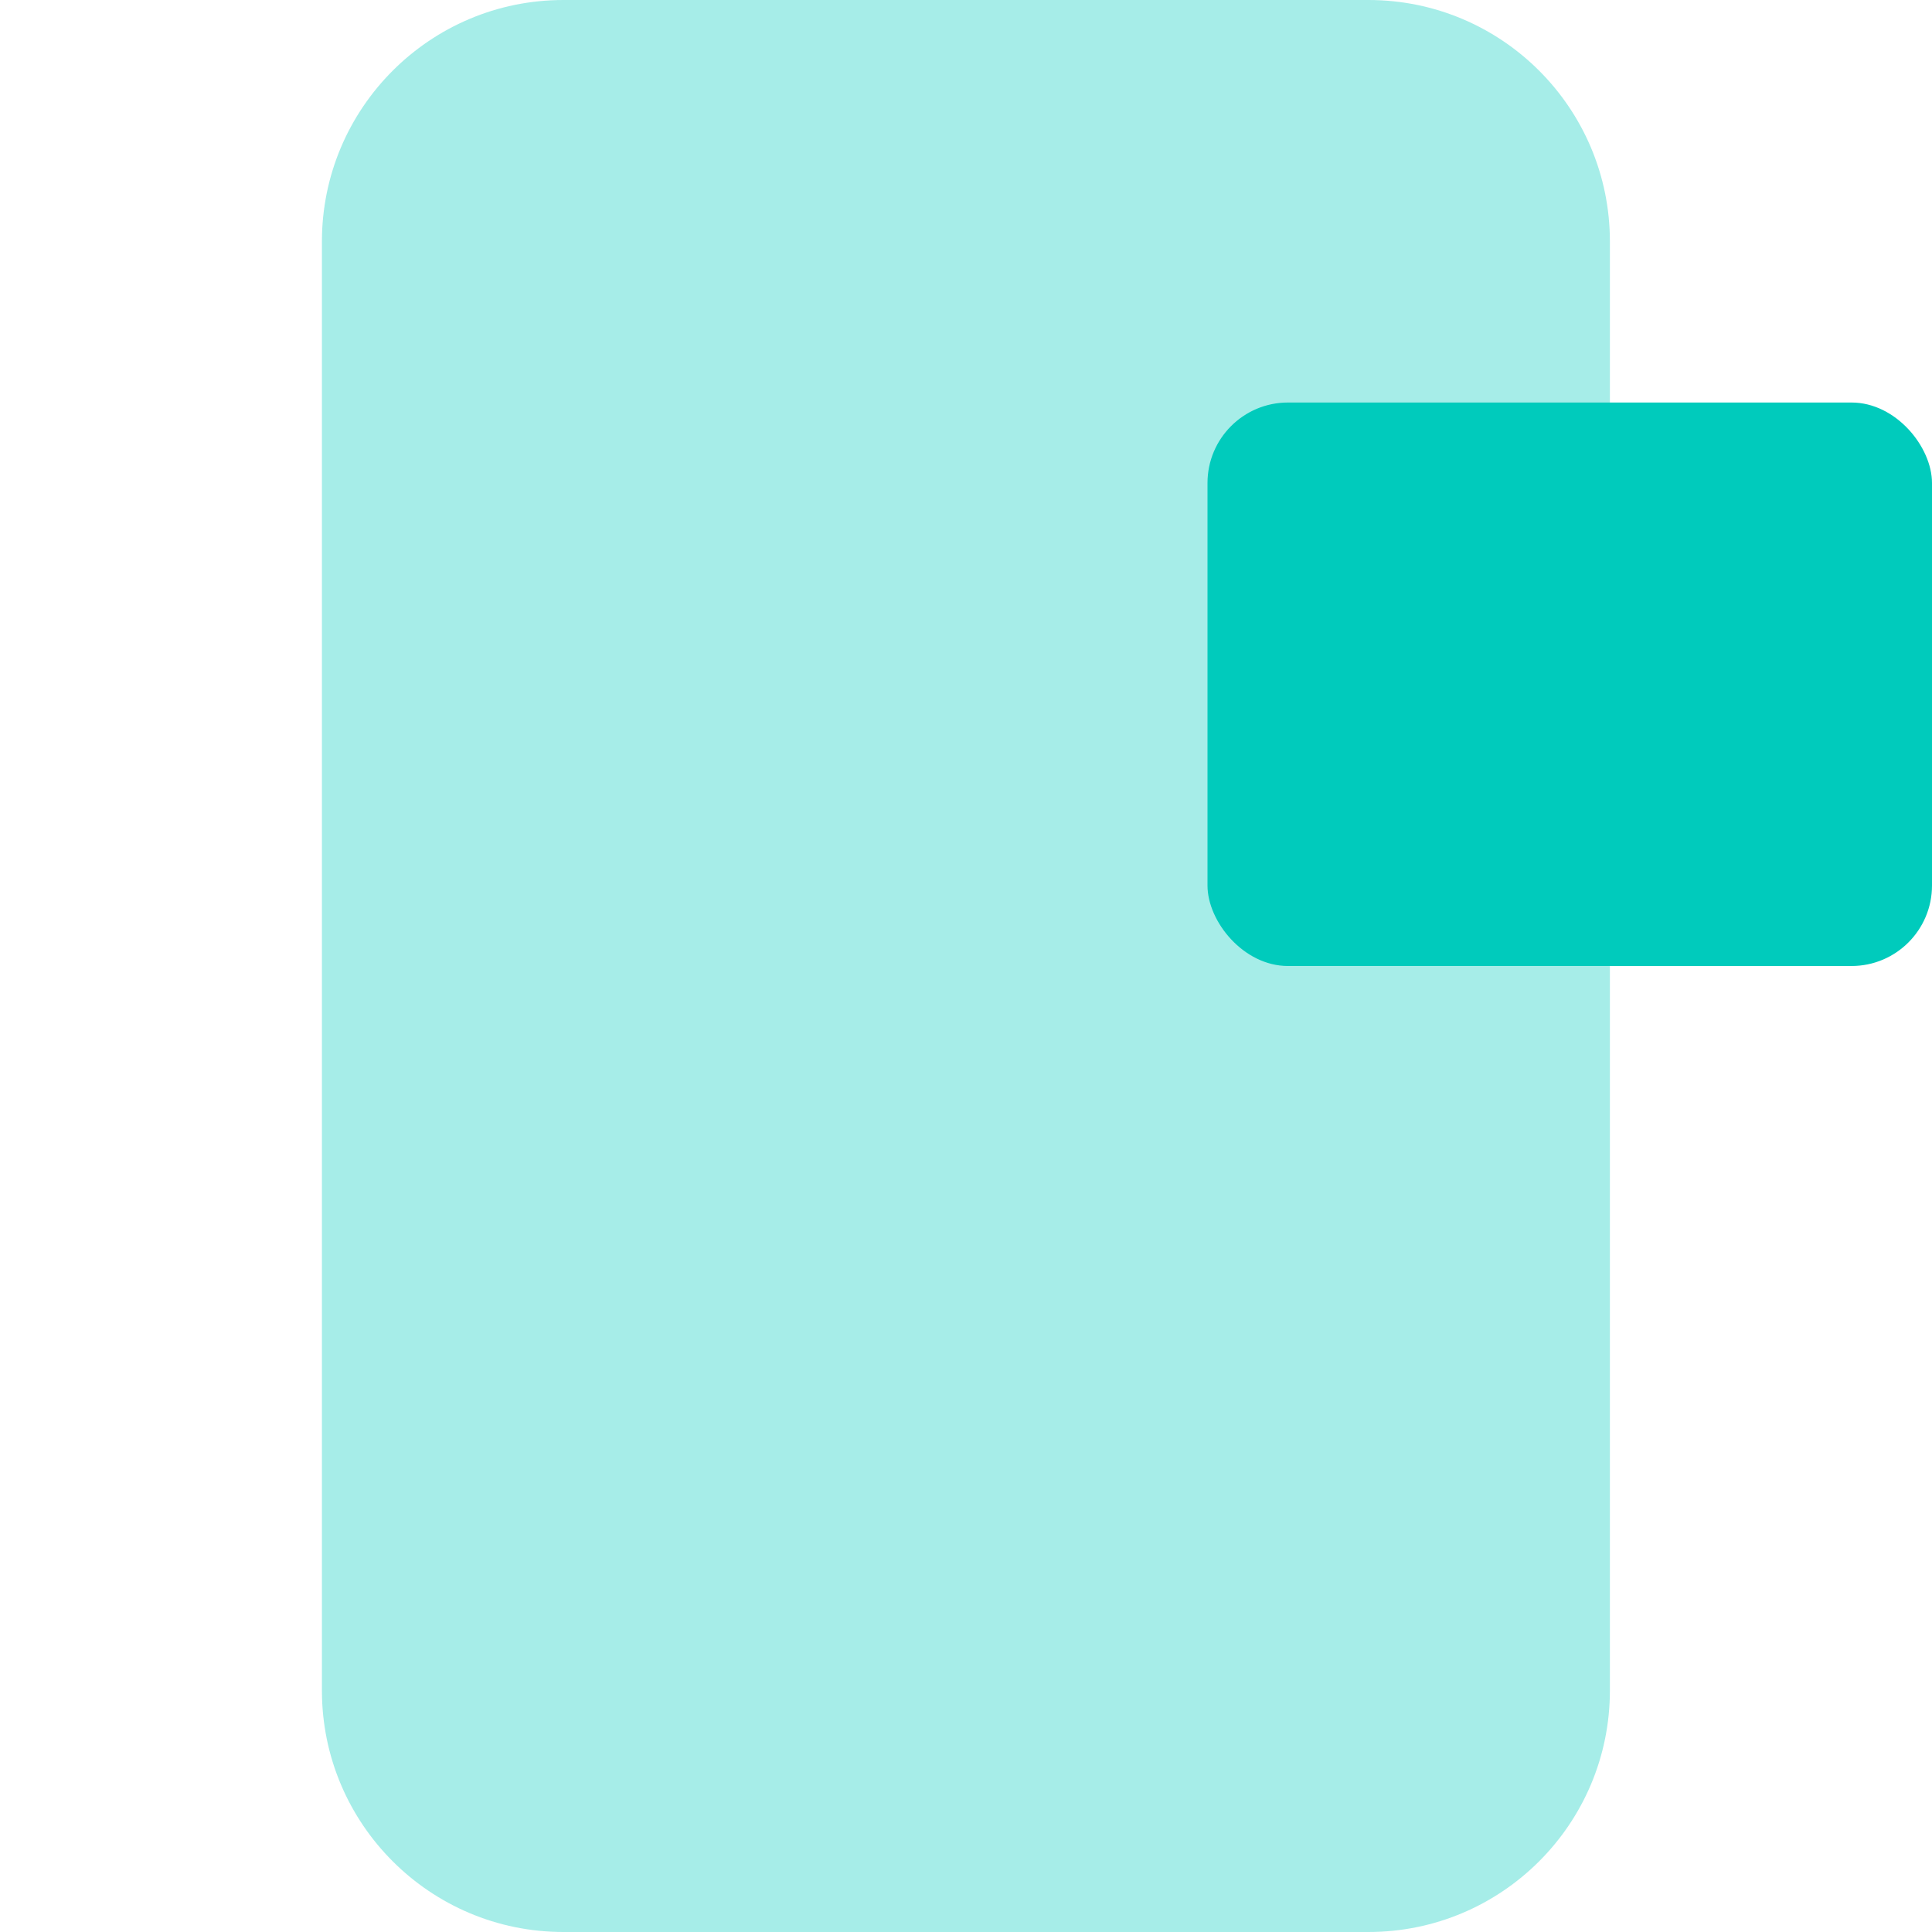
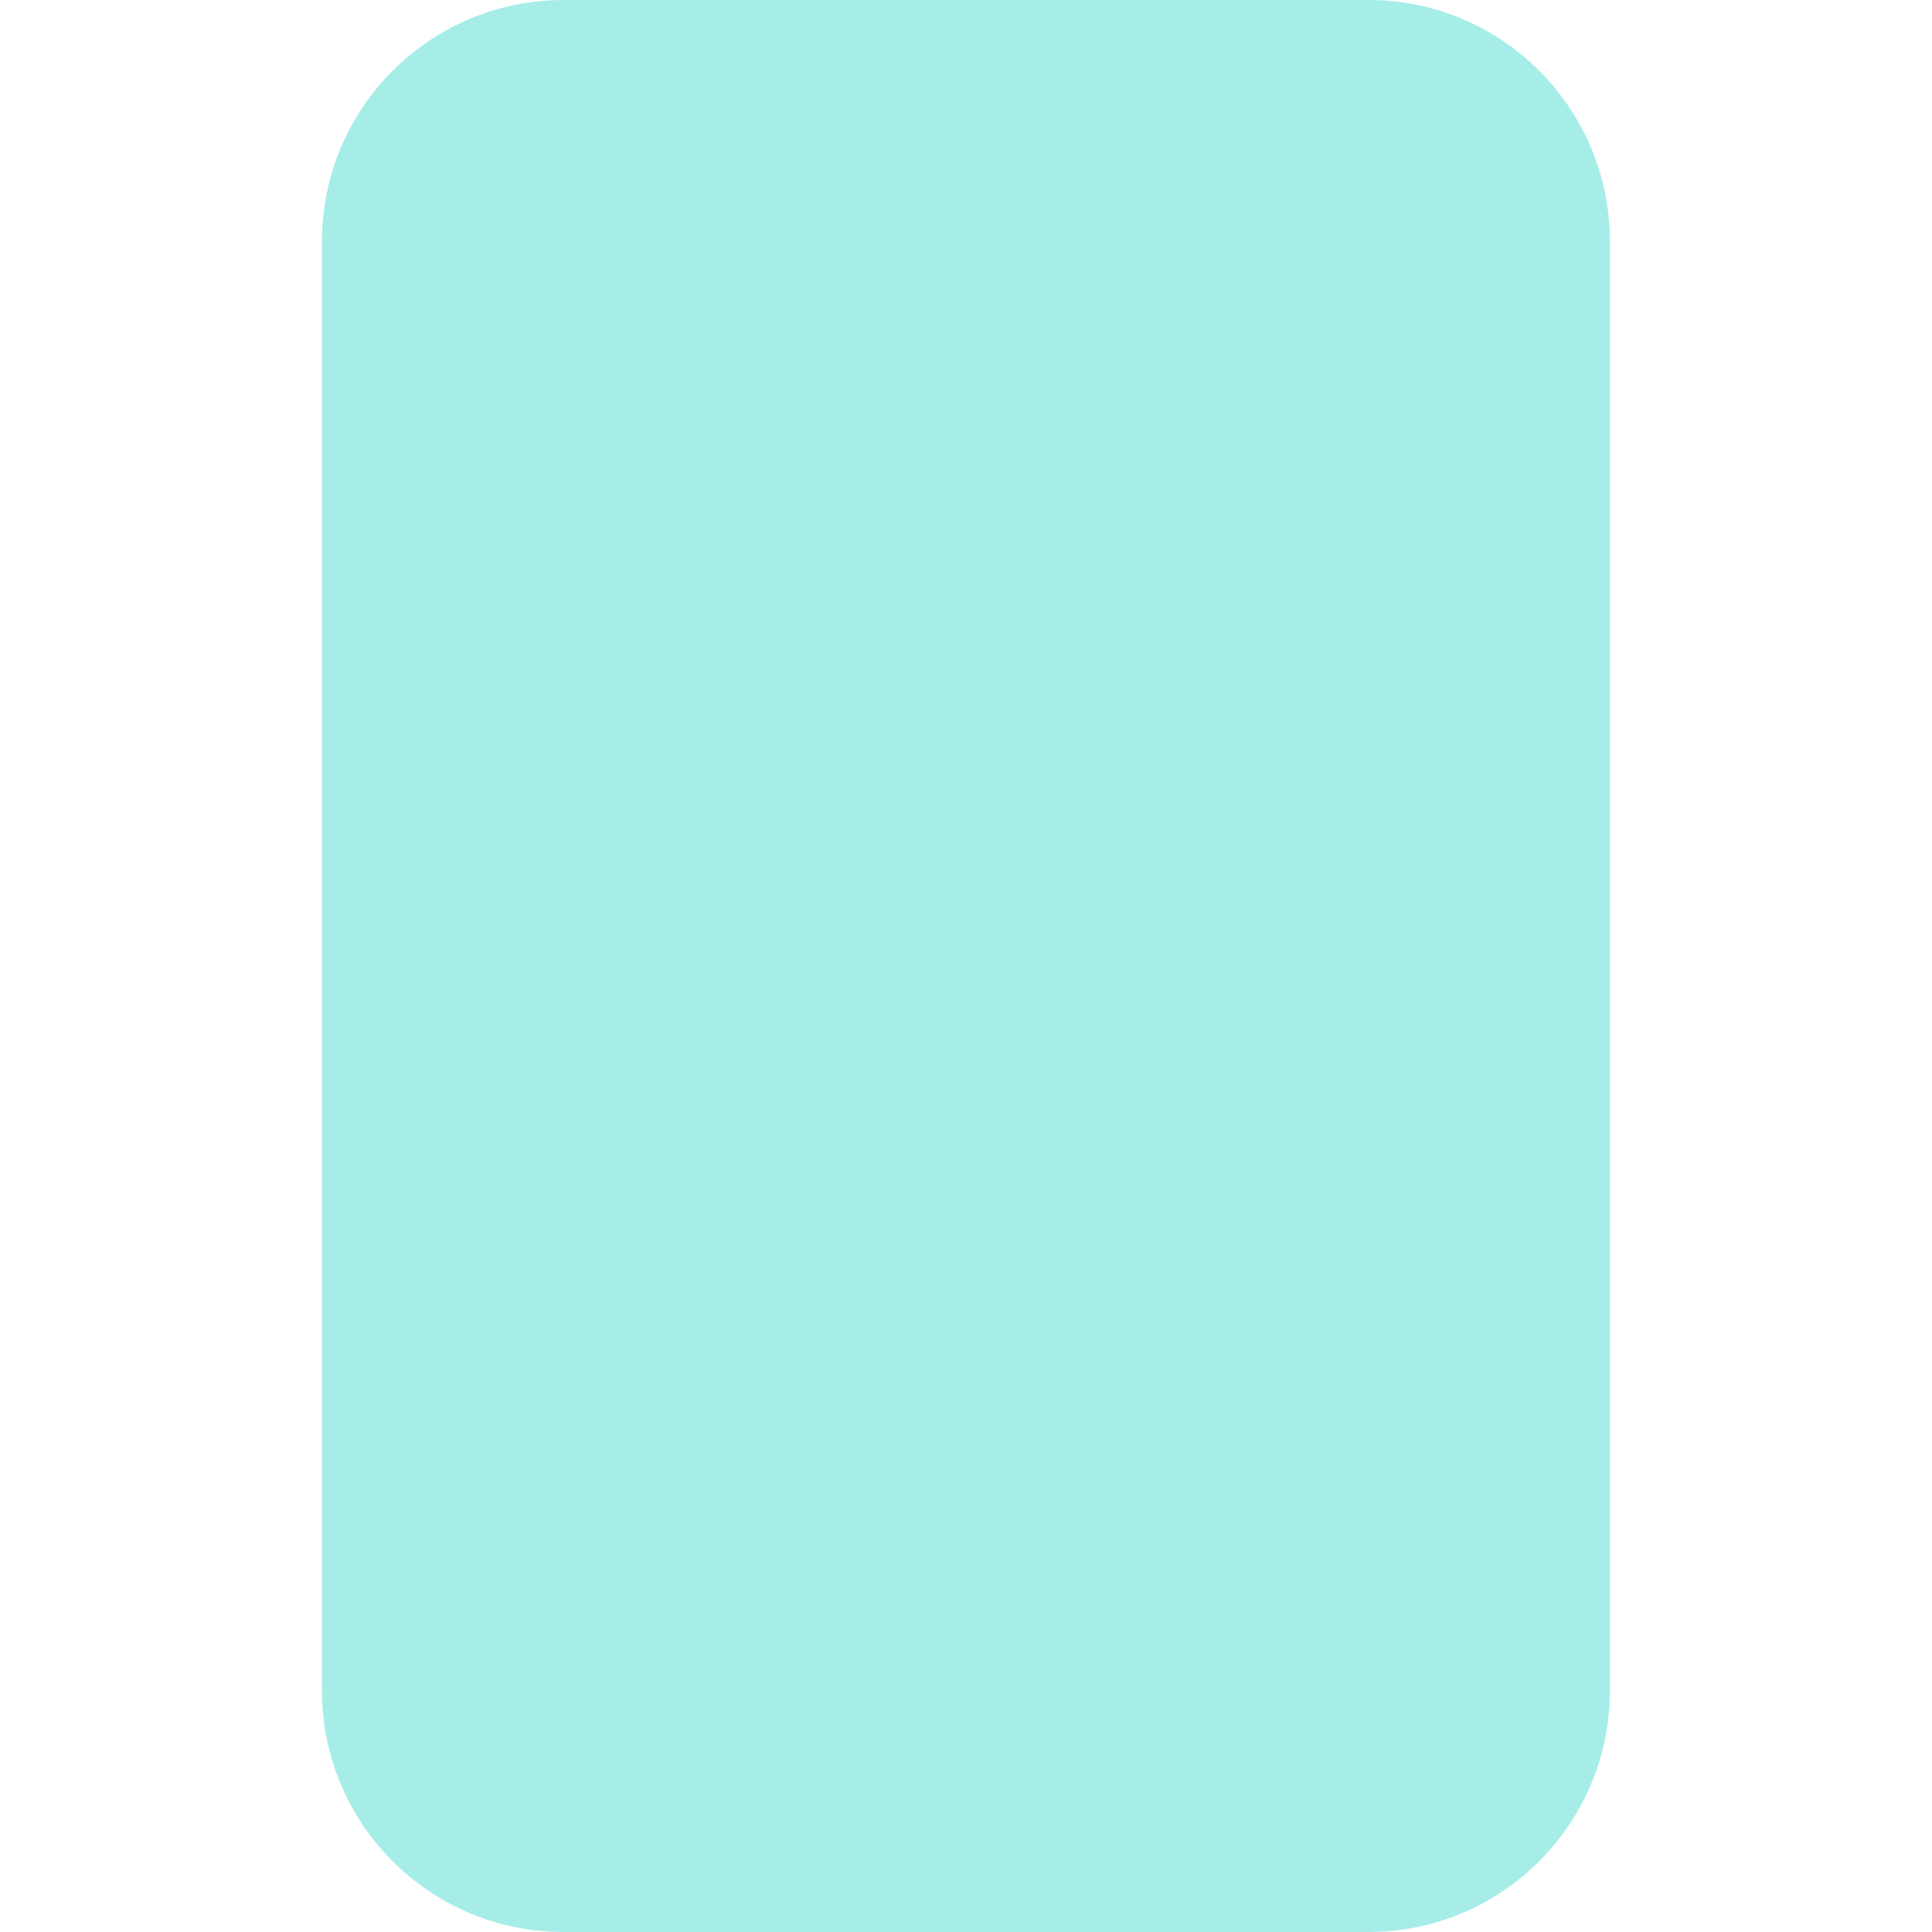
<svg xmlns="http://www.w3.org/2000/svg" width="32" height="32" viewBox="0 0 32 32" fill="none">
  <path opacity="0.35" d="M5.332 4C5.332 1.791 7.123 0 9.332 0H22.665C24.875 0 26.665 1.791 26.665 4V28C26.665 30.209 24.875 32 22.665 32H9.332C7.123 32 5.332 30.209 5.332 28V4Z" fill="#00CBBC" />
-   <rect x="20" y="6.667" width="12" height="9.333" rx="1.333" fill="#00CBBC" />
</svg>